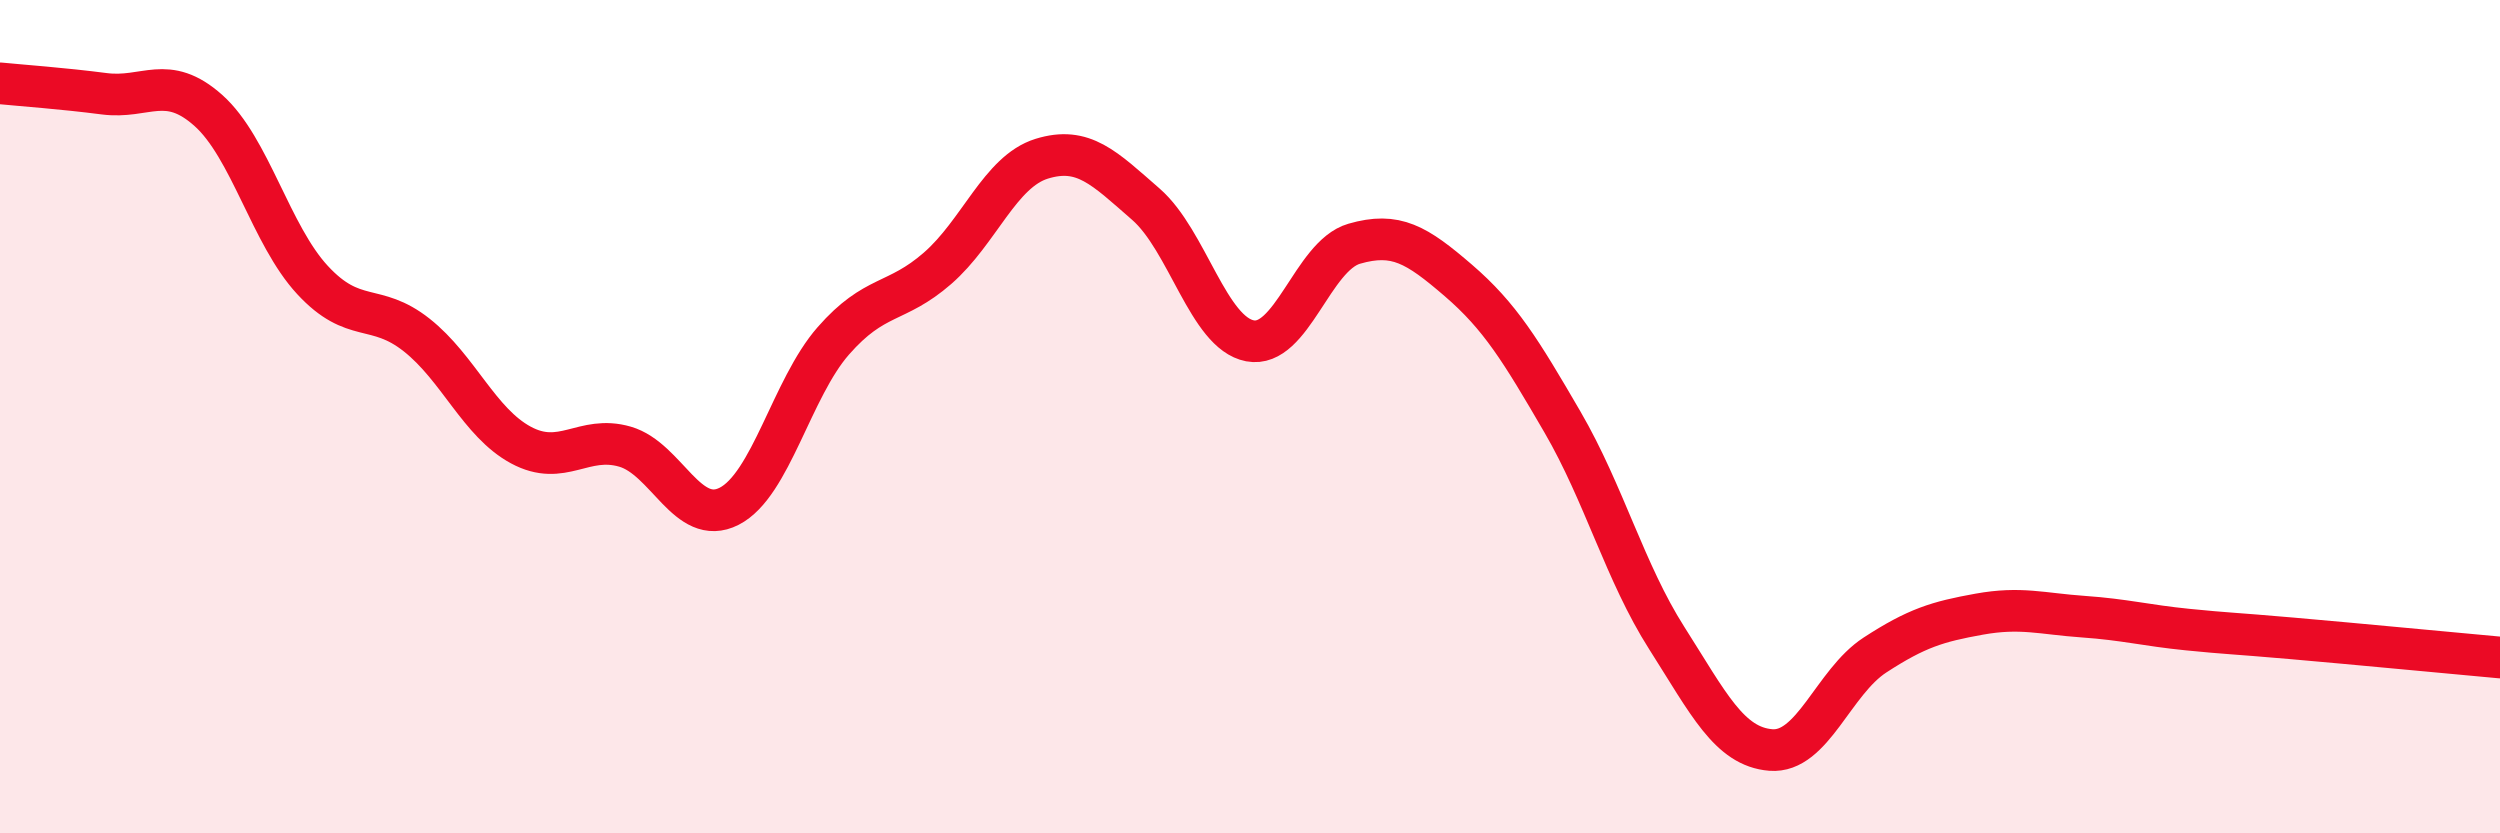
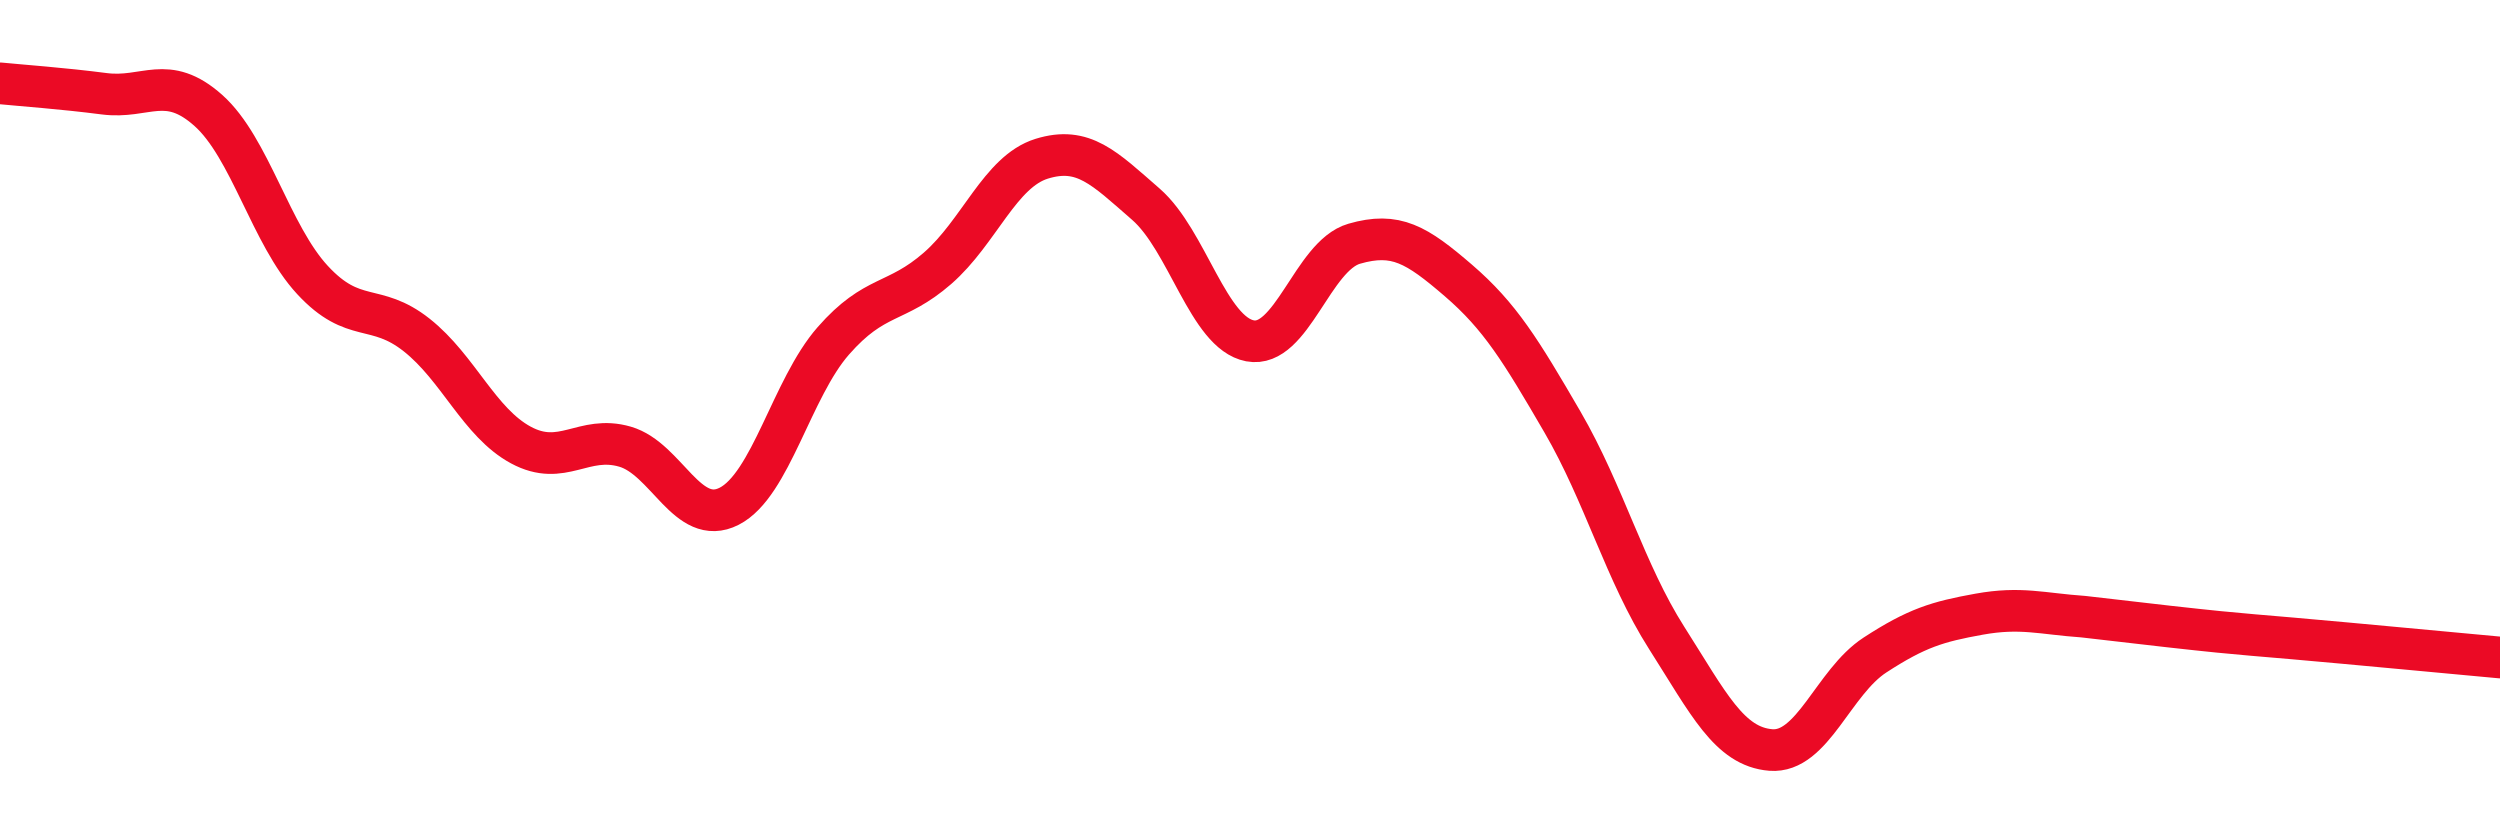
<svg xmlns="http://www.w3.org/2000/svg" width="60" height="20" viewBox="0 0 60 20">
-   <path d="M 0,2 C 0.5,2.05 1.5,2.12 2.5,2.25 C 3.5,2.38 4,1.76 5,2.65 C 6,3.54 6.5,5.64 7.5,6.72 C 8.5,7.8 9,7.25 10,8.04 C 11,8.83 11.5,10.14 12.5,10.68 C 13.5,11.22 14,10.43 15,10.72 C 16,11.01 16.5,12.66 17.5,12.15 C 18.5,11.64 19,9.32 20,8.18 C 21,7.04 21.5,7.31 22.5,6.44 C 23.5,5.57 24,4.12 25,3.81 C 26,3.5 26.5,4.03 27.5,4.9 C 28.5,5.77 29,7.99 30,8.18 C 31,8.37 31.5,6.14 32.5,5.85 C 33.5,5.56 34,5.87 35,6.73 C 36,7.59 36.5,8.41 37.5,10.13 C 38.5,11.85 39,13.74 40,15.31 C 41,16.88 41.5,17.92 42.5,18 C 43.5,18.08 44,16.37 45,15.72 C 46,15.07 46.5,14.92 47.5,14.74 C 48.5,14.56 49,14.73 50,14.8 C 51,14.87 51.5,15.01 52.5,15.11 C 53.5,15.21 53.5,15.19 55,15.32 C 56.5,15.45 59,15.69 60,15.78L60 20L0 20Z" fill="#EB0A25" opacity="0.1" stroke-linecap="round" stroke-linejoin="round" />
-   <path d="M 0,2 C 0.5,2.05 1.5,2.12 2.5,2.25 C 3.5,2.38 4,1.76 5,2.65 C 6,3.54 6.5,5.64 7.5,6.72 C 8.5,7.8 9,7.25 10,8.04 C 11,8.83 11.5,10.14 12.5,10.68 C 13.5,11.22 14,10.43 15,10.72 C 16,11.01 16.5,12.66 17.5,12.15 C 18.5,11.64 19,9.32 20,8.18 C 21,7.04 21.5,7.31 22.5,6.44 C 23.5,5.57 24,4.12 25,3.81 C 26,3.5 26.5,4.03 27.5,4.9 C 28.5,5.77 29,7.99 30,8.18 C 31,8.37 31.5,6.14 32.5,5.85 C 33.5,5.56 34,5.87 35,6.73 C 36,7.59 36.5,8.41 37.5,10.13 C 38.5,11.85 39,13.74 40,15.31 C 41,16.88 41.5,17.92 42.5,18 C 43.5,18.08 44,16.37 45,15.72 C 46,15.07 46.5,14.92 47.5,14.74 C 48.5,14.56 49,14.73 50,14.8 C 51,14.87 51.5,15.01 52.5,15.11 C 53.5,15.21 53.5,15.19 55,15.32 C 56.5,15.45 59,15.69 60,15.78" stroke="#EB0A25" stroke-width="1" fill="none" stroke-linecap="round" stroke-linejoin="round" />
+   <path d="M 0,2 C 0.5,2.05 1.5,2.12 2.5,2.25 C 3.5,2.38 4,1.76 5,2.65 C 6,3.54 6.5,5.64 7.5,6.72 C 8.5,7.8 9,7.25 10,8.04 C 11,8.83 11.5,10.14 12.5,10.68 C 13.5,11.22 14,10.43 15,10.72 C 16,11.01 16.5,12.66 17.5,12.15 C 18.5,11.64 19,9.32 20,8.18 C 21,7.04 21.5,7.31 22.5,6.44 C 23.5,5.57 24,4.12 25,3.81 C 26,3.5 26.5,4.03 27.5,4.9 C 28.5,5.77 29,7.99 30,8.18 C 31,8.37 31.5,6.14 32.5,5.85 C 33.5,5.56 34,5.87 35,6.73 C 36,7.59 36.5,8.41 37.5,10.13 C 38.5,11.85 39,13.74 40,15.31 C 41,16.88 41.5,17.92 42.5,18 C 43.5,18.08 44,16.37 45,15.72 C 46,15.07 46.5,14.92 47.5,14.74 C 48.5,14.56 49,14.73 50,14.8 C 53.5,15.21 53.5,15.19 55,15.32 C 56.5,15.45 59,15.69 60,15.78" stroke="#EB0A25" stroke-width="1" fill="none" stroke-linecap="round" stroke-linejoin="round" />
</svg>